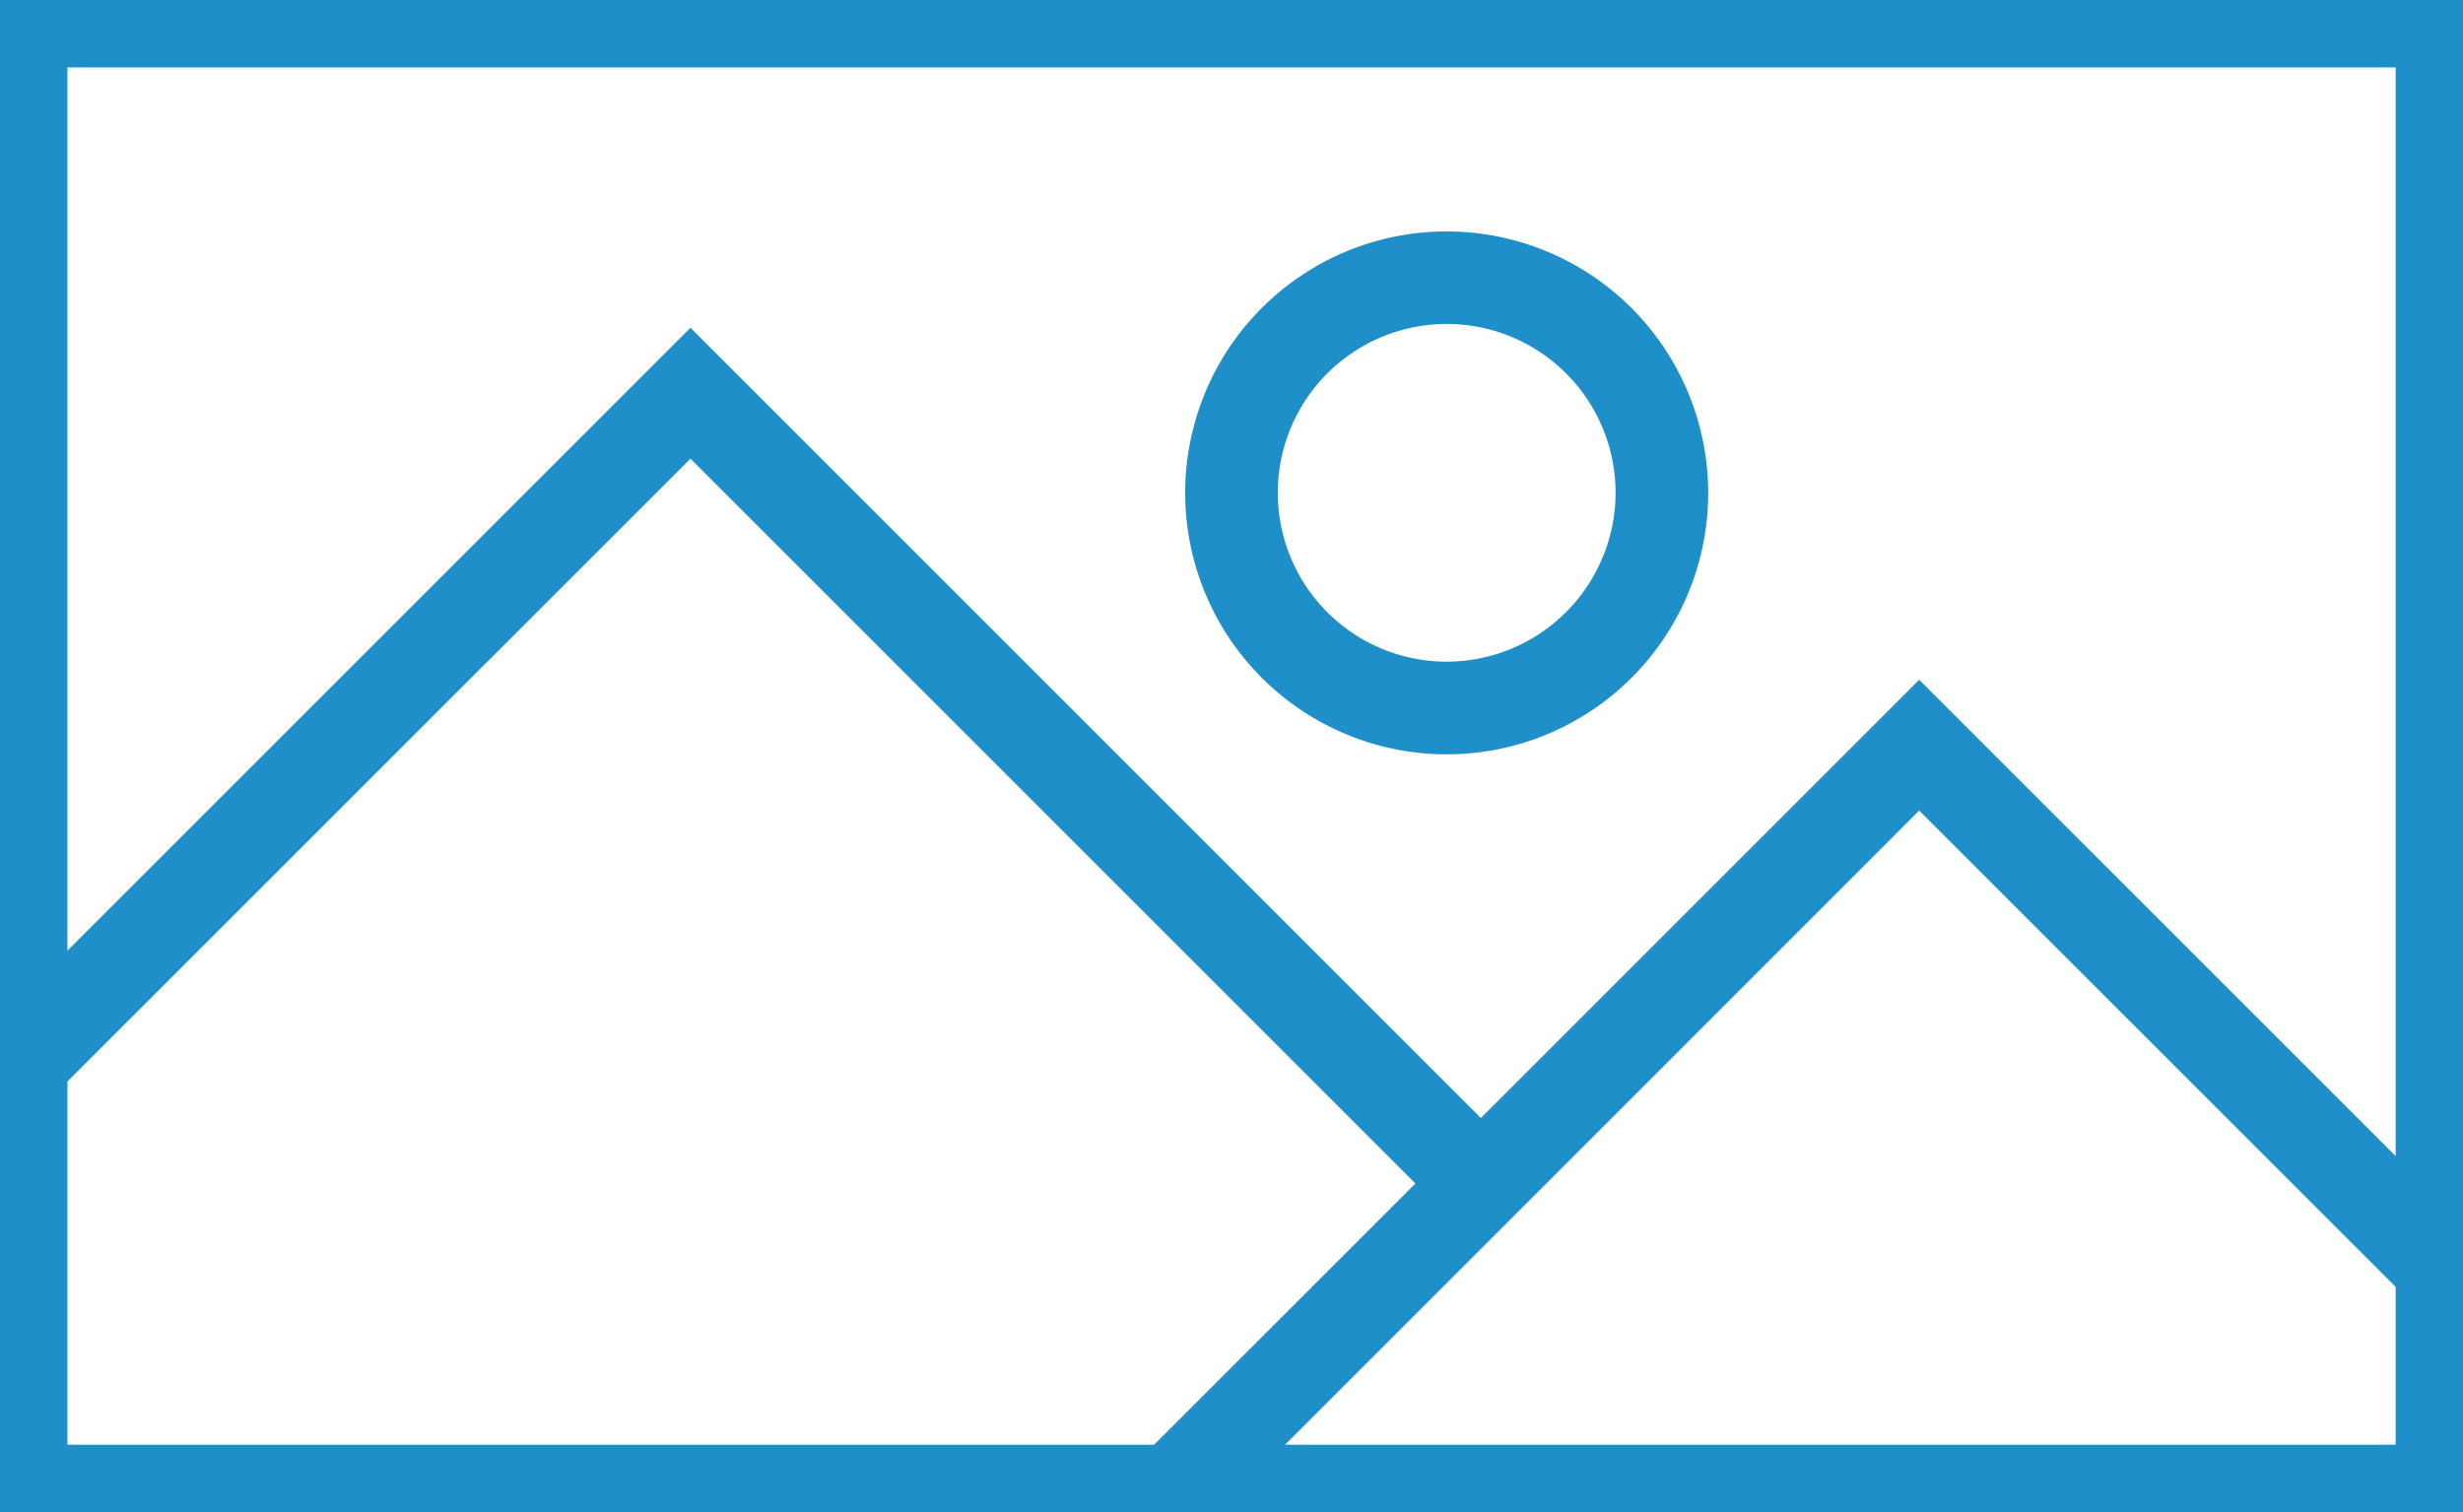
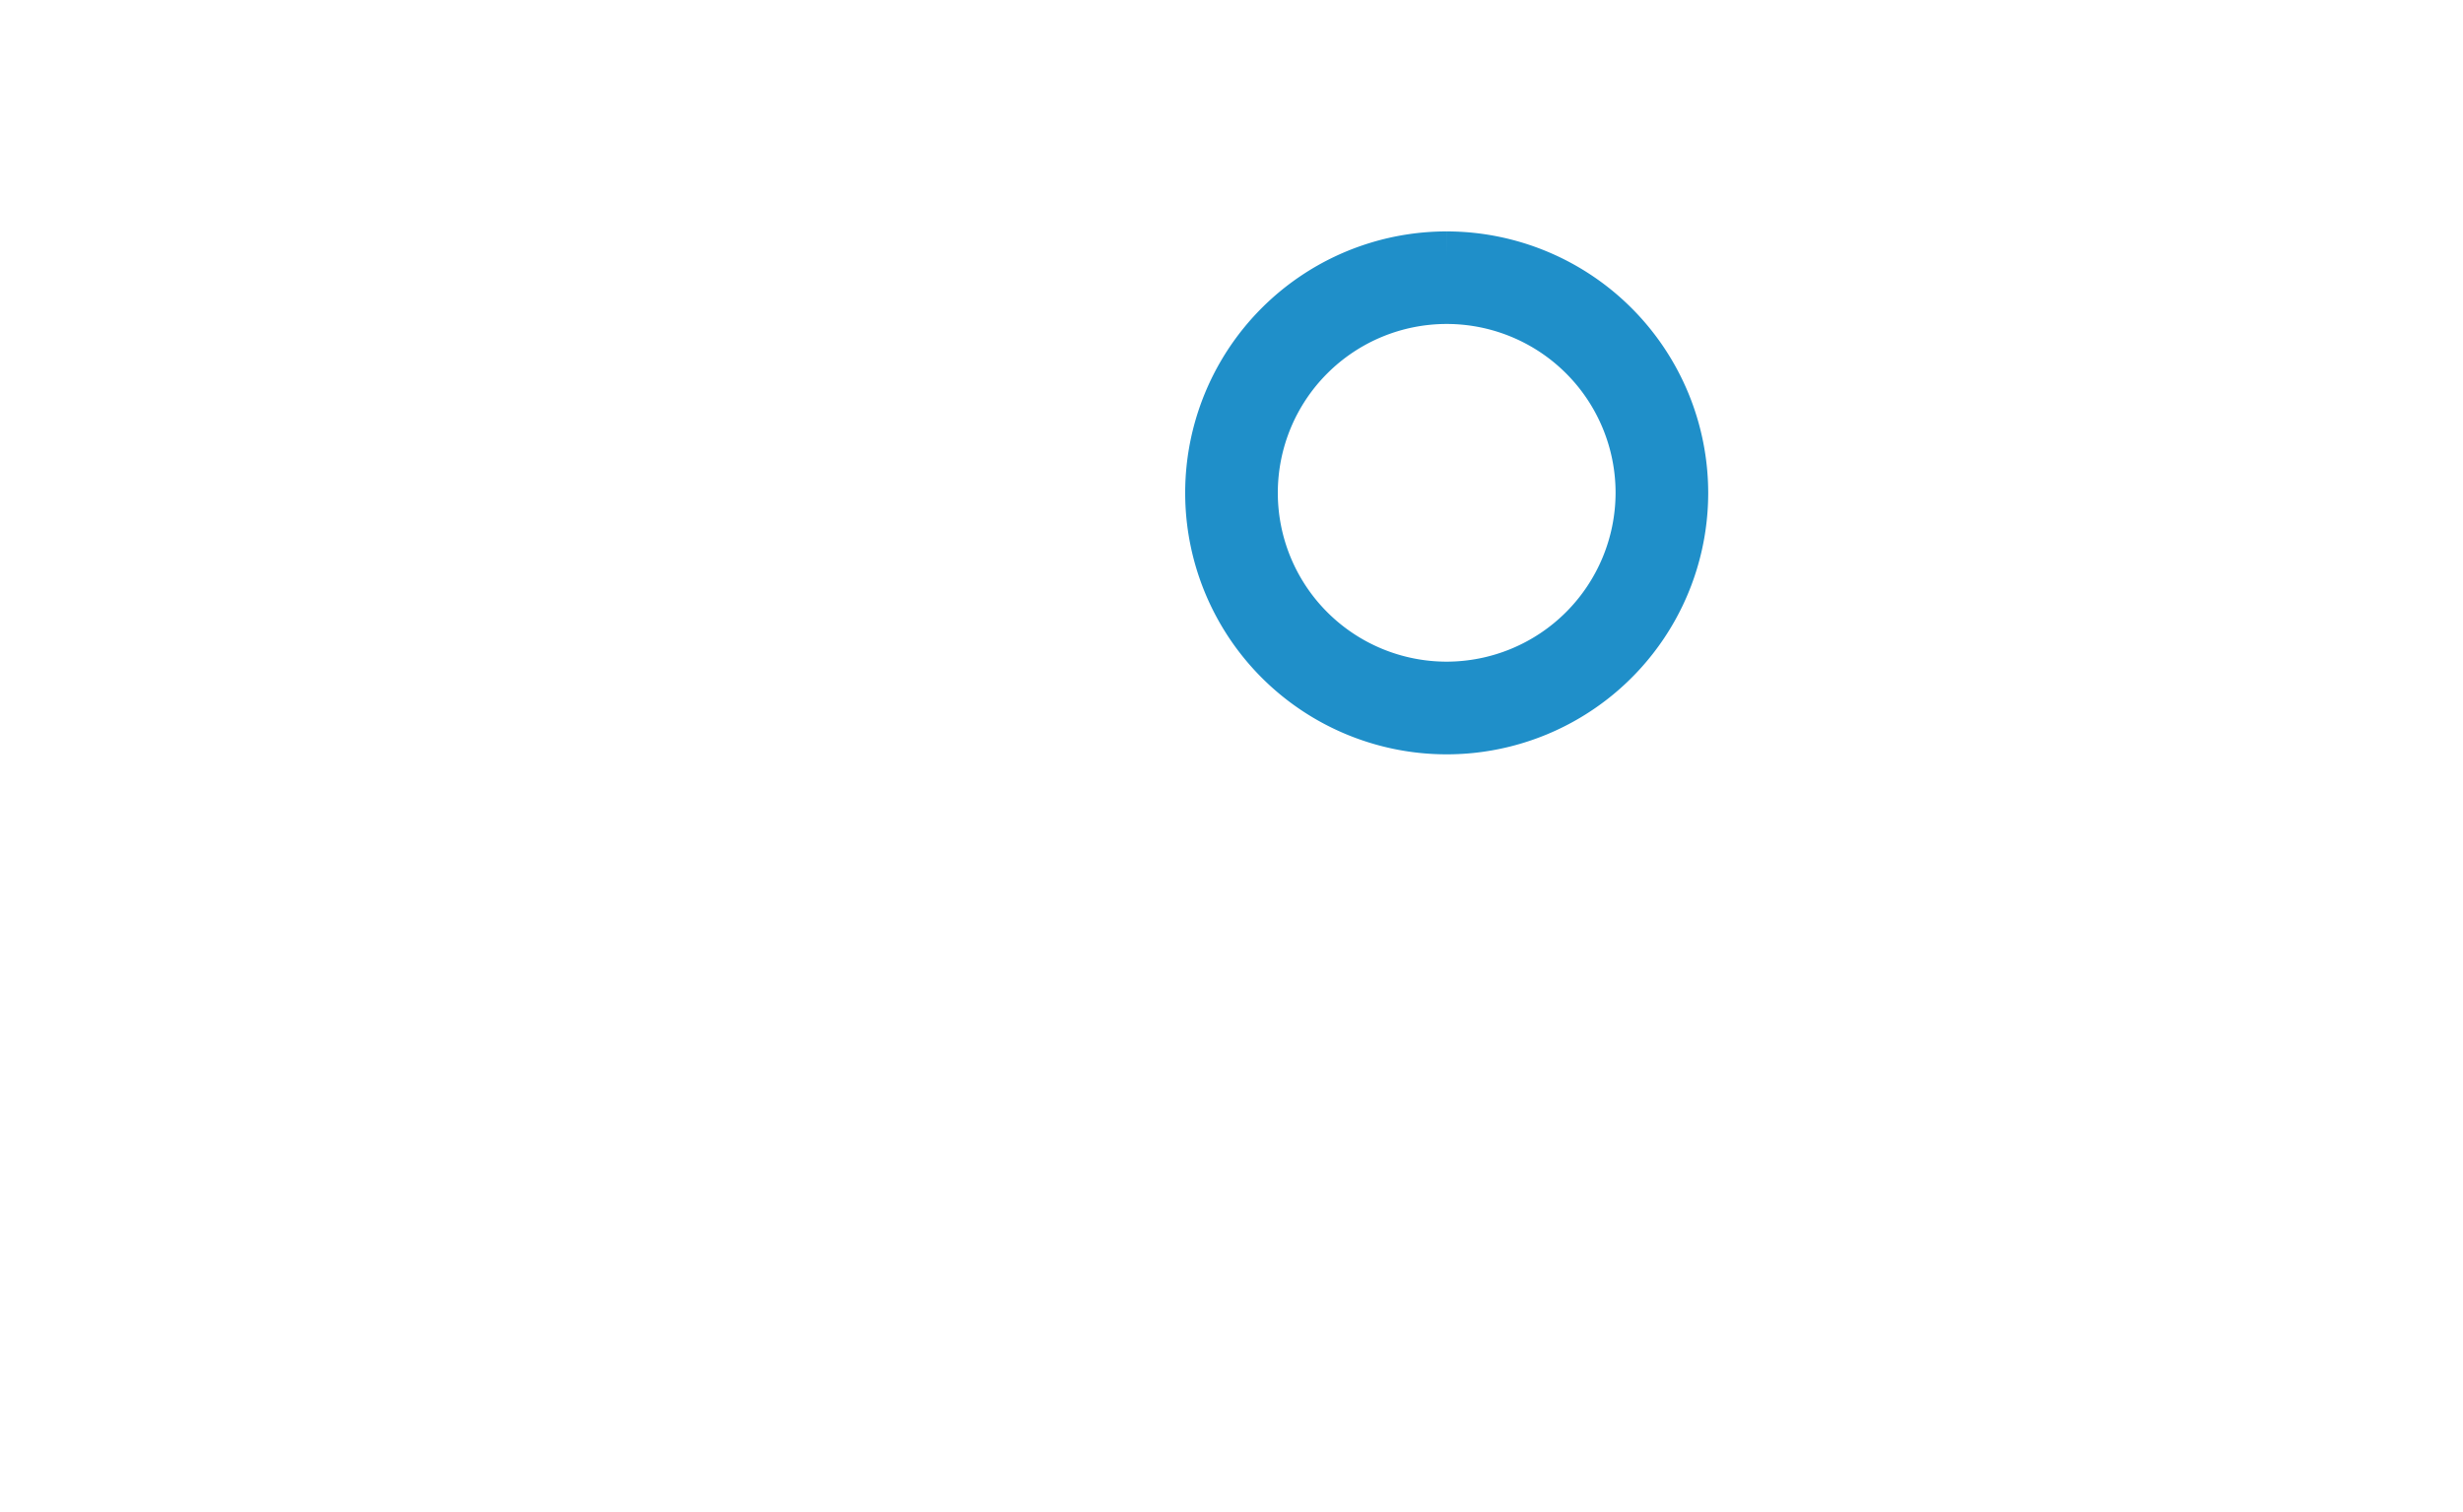
<svg xmlns="http://www.w3.org/2000/svg" id="グループ_1084" data-name="グループ 1084" width="39.086" height="24" viewBox="0 0 39.086 24">
  <defs>
    <clipPath id="clip-path">
      <rect id="長方形_11413" data-name="長方形 11413" width="39.086" height="24" fill="#1f8fc9" stroke="#1f8fc9" stroke-width="0.8" />
    </clipPath>
  </defs>
  <g id="グループ_1083" data-name="グループ 1083" clip-path="url(#clip-path)">
-     <path id="パス_5516" data-name="パス 5516" d="M38.552,0H.535A.536.536,0,0,0,0,.534V23.466A.536.536,0,0,0,.535,24H38.552a.536.536,0,0,0,.534-.534V.534A.536.536,0,0,0,38.552,0M.67,23.33V17L10.957,6.715l12.07,12.07L18.481,23.33Zm37.747,0H19.428l4.546-4.546L30.456,12.3l7.961,7.96ZM30.456,11.355,23.5,18.311,10.957,5.768.67,16.055V.67H38.417V19.315Z" fill="#1f8fc9" stroke="#1f8fc9" stroke-width="0.8" />
    <path id="パス_5517" data-name="パス 5517" d="M32.429,6.082a3.75,3.75,0,1,0,3.75,3.749,3.754,3.754,0,0,0-3.75-3.749m0,6.829a3.08,3.08,0,1,1,3.08-3.08,3.084,3.084,0,0,1-3.08,3.08" transform="translate(-9.471 -2.009)" fill="#1f8fc9" stroke="#1f8fc9" stroke-width="0.8" />
  </g>
</svg>